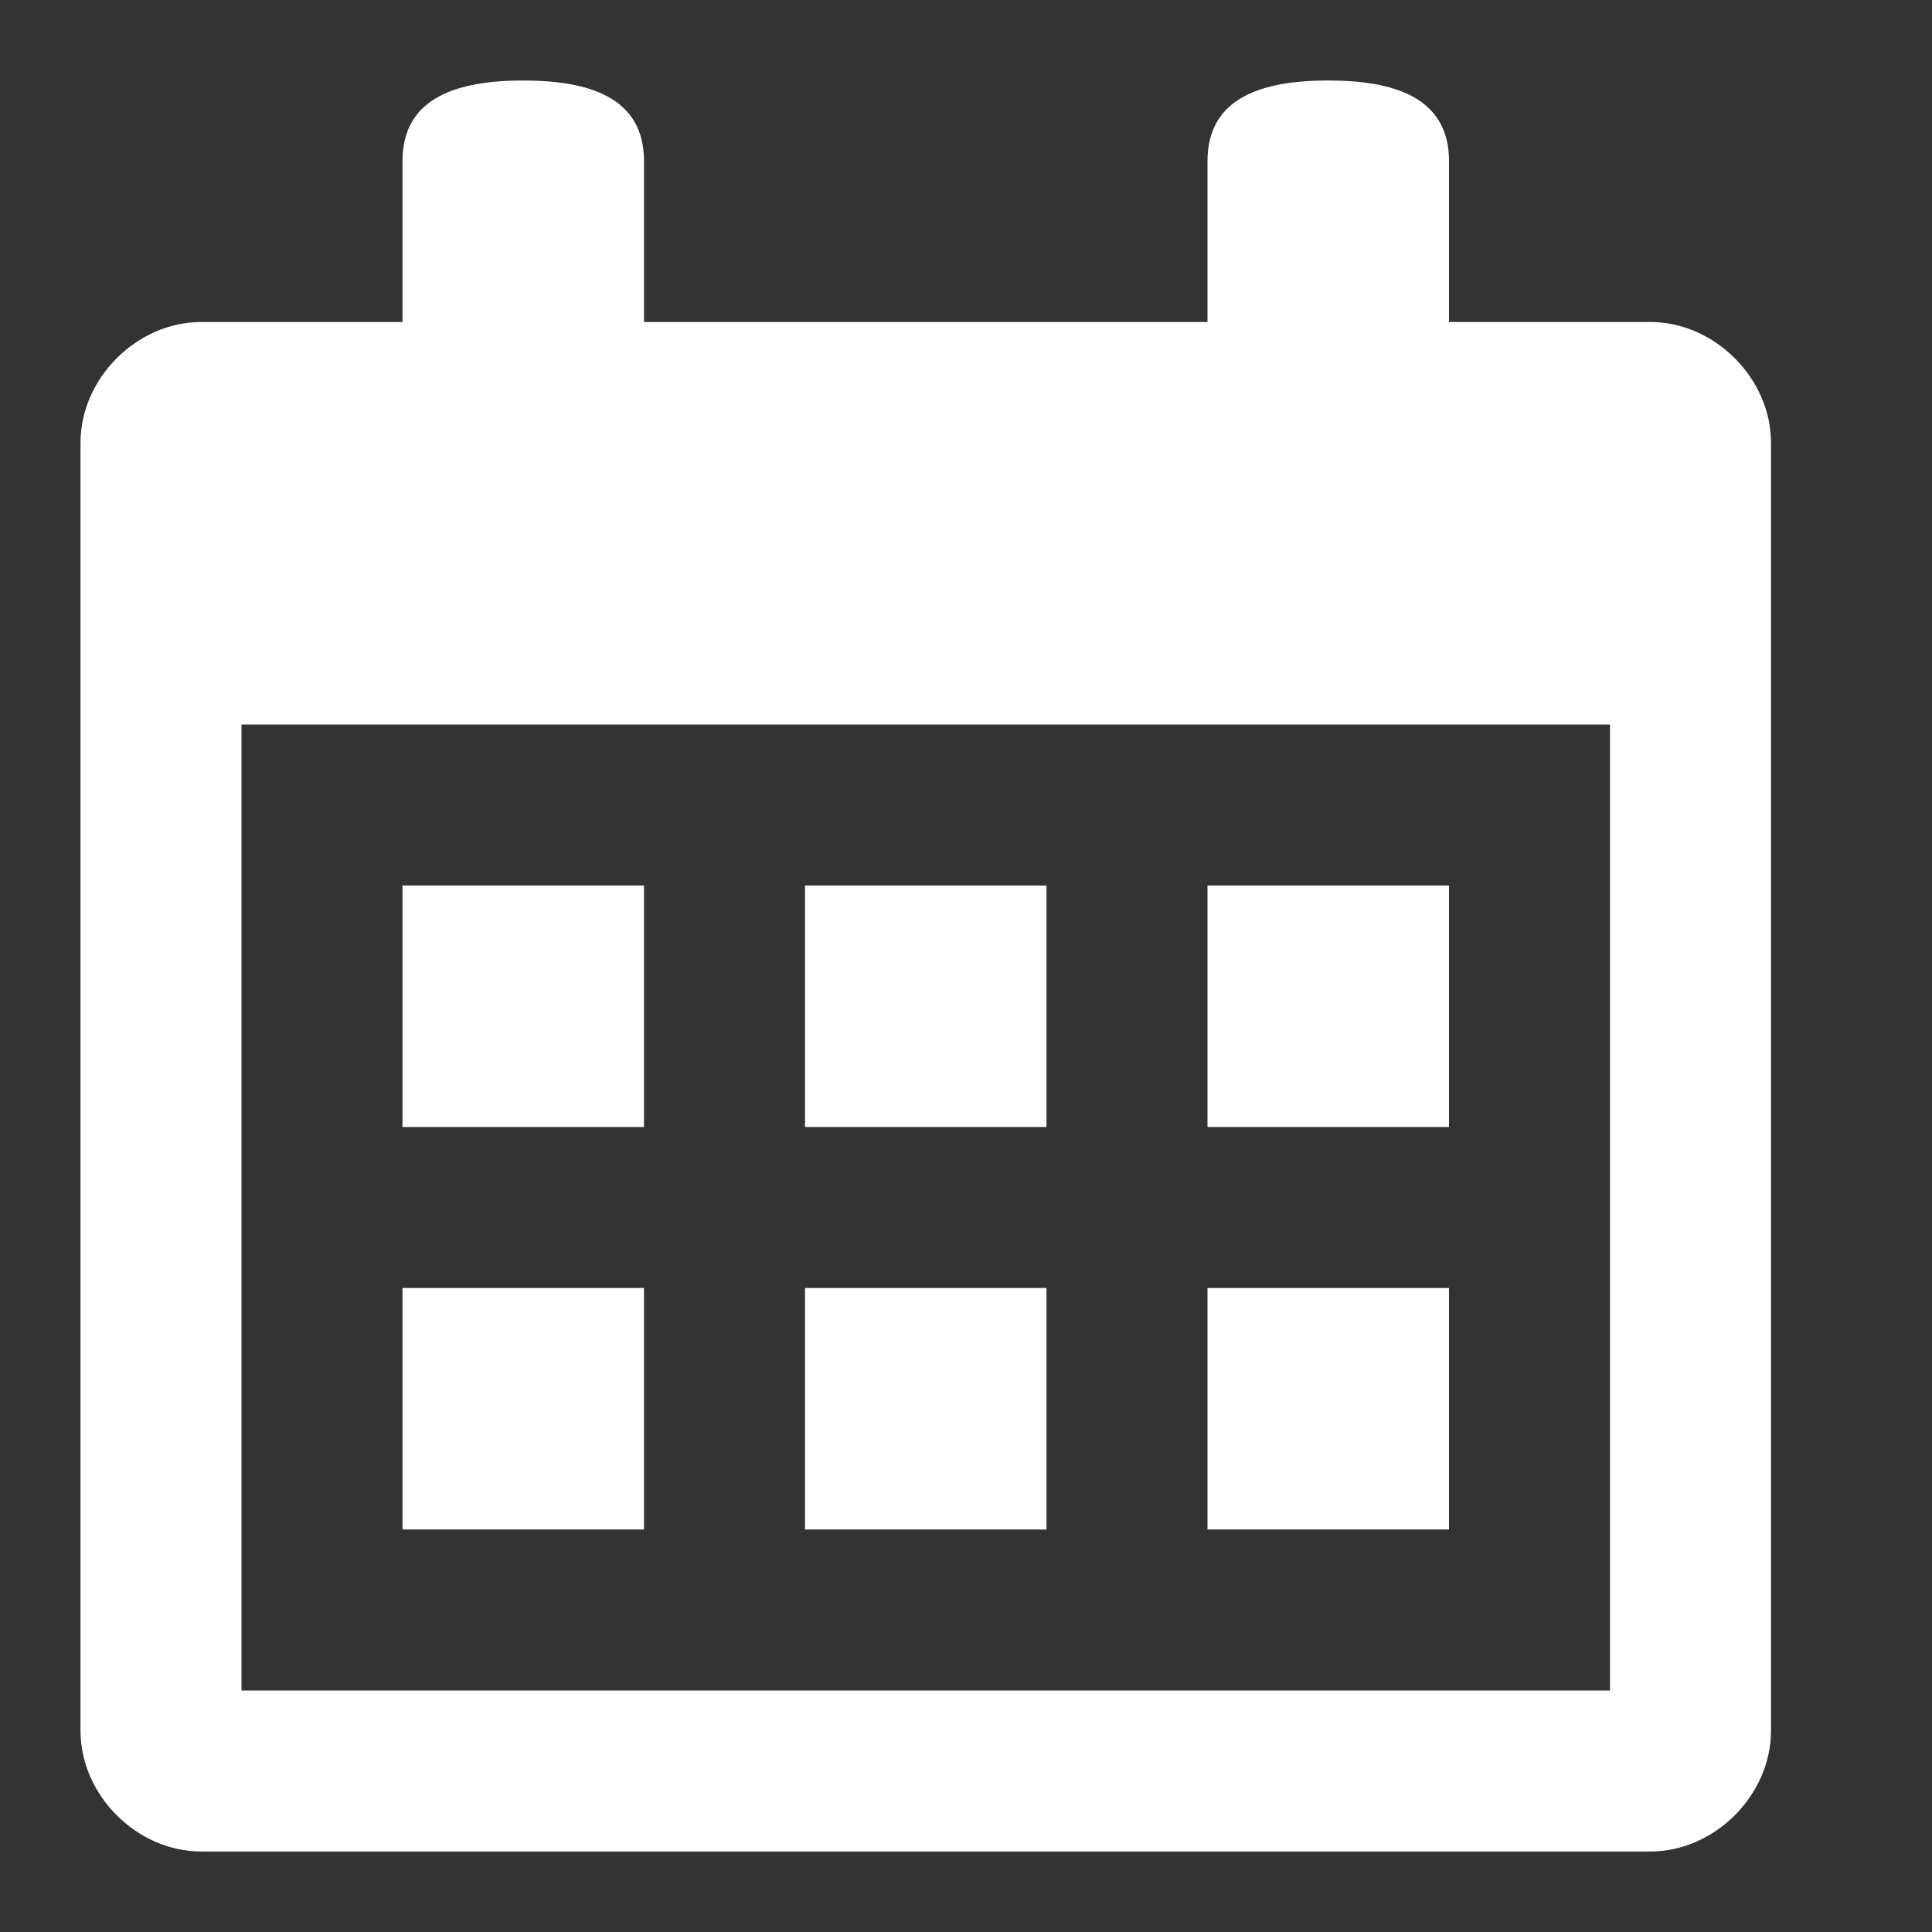
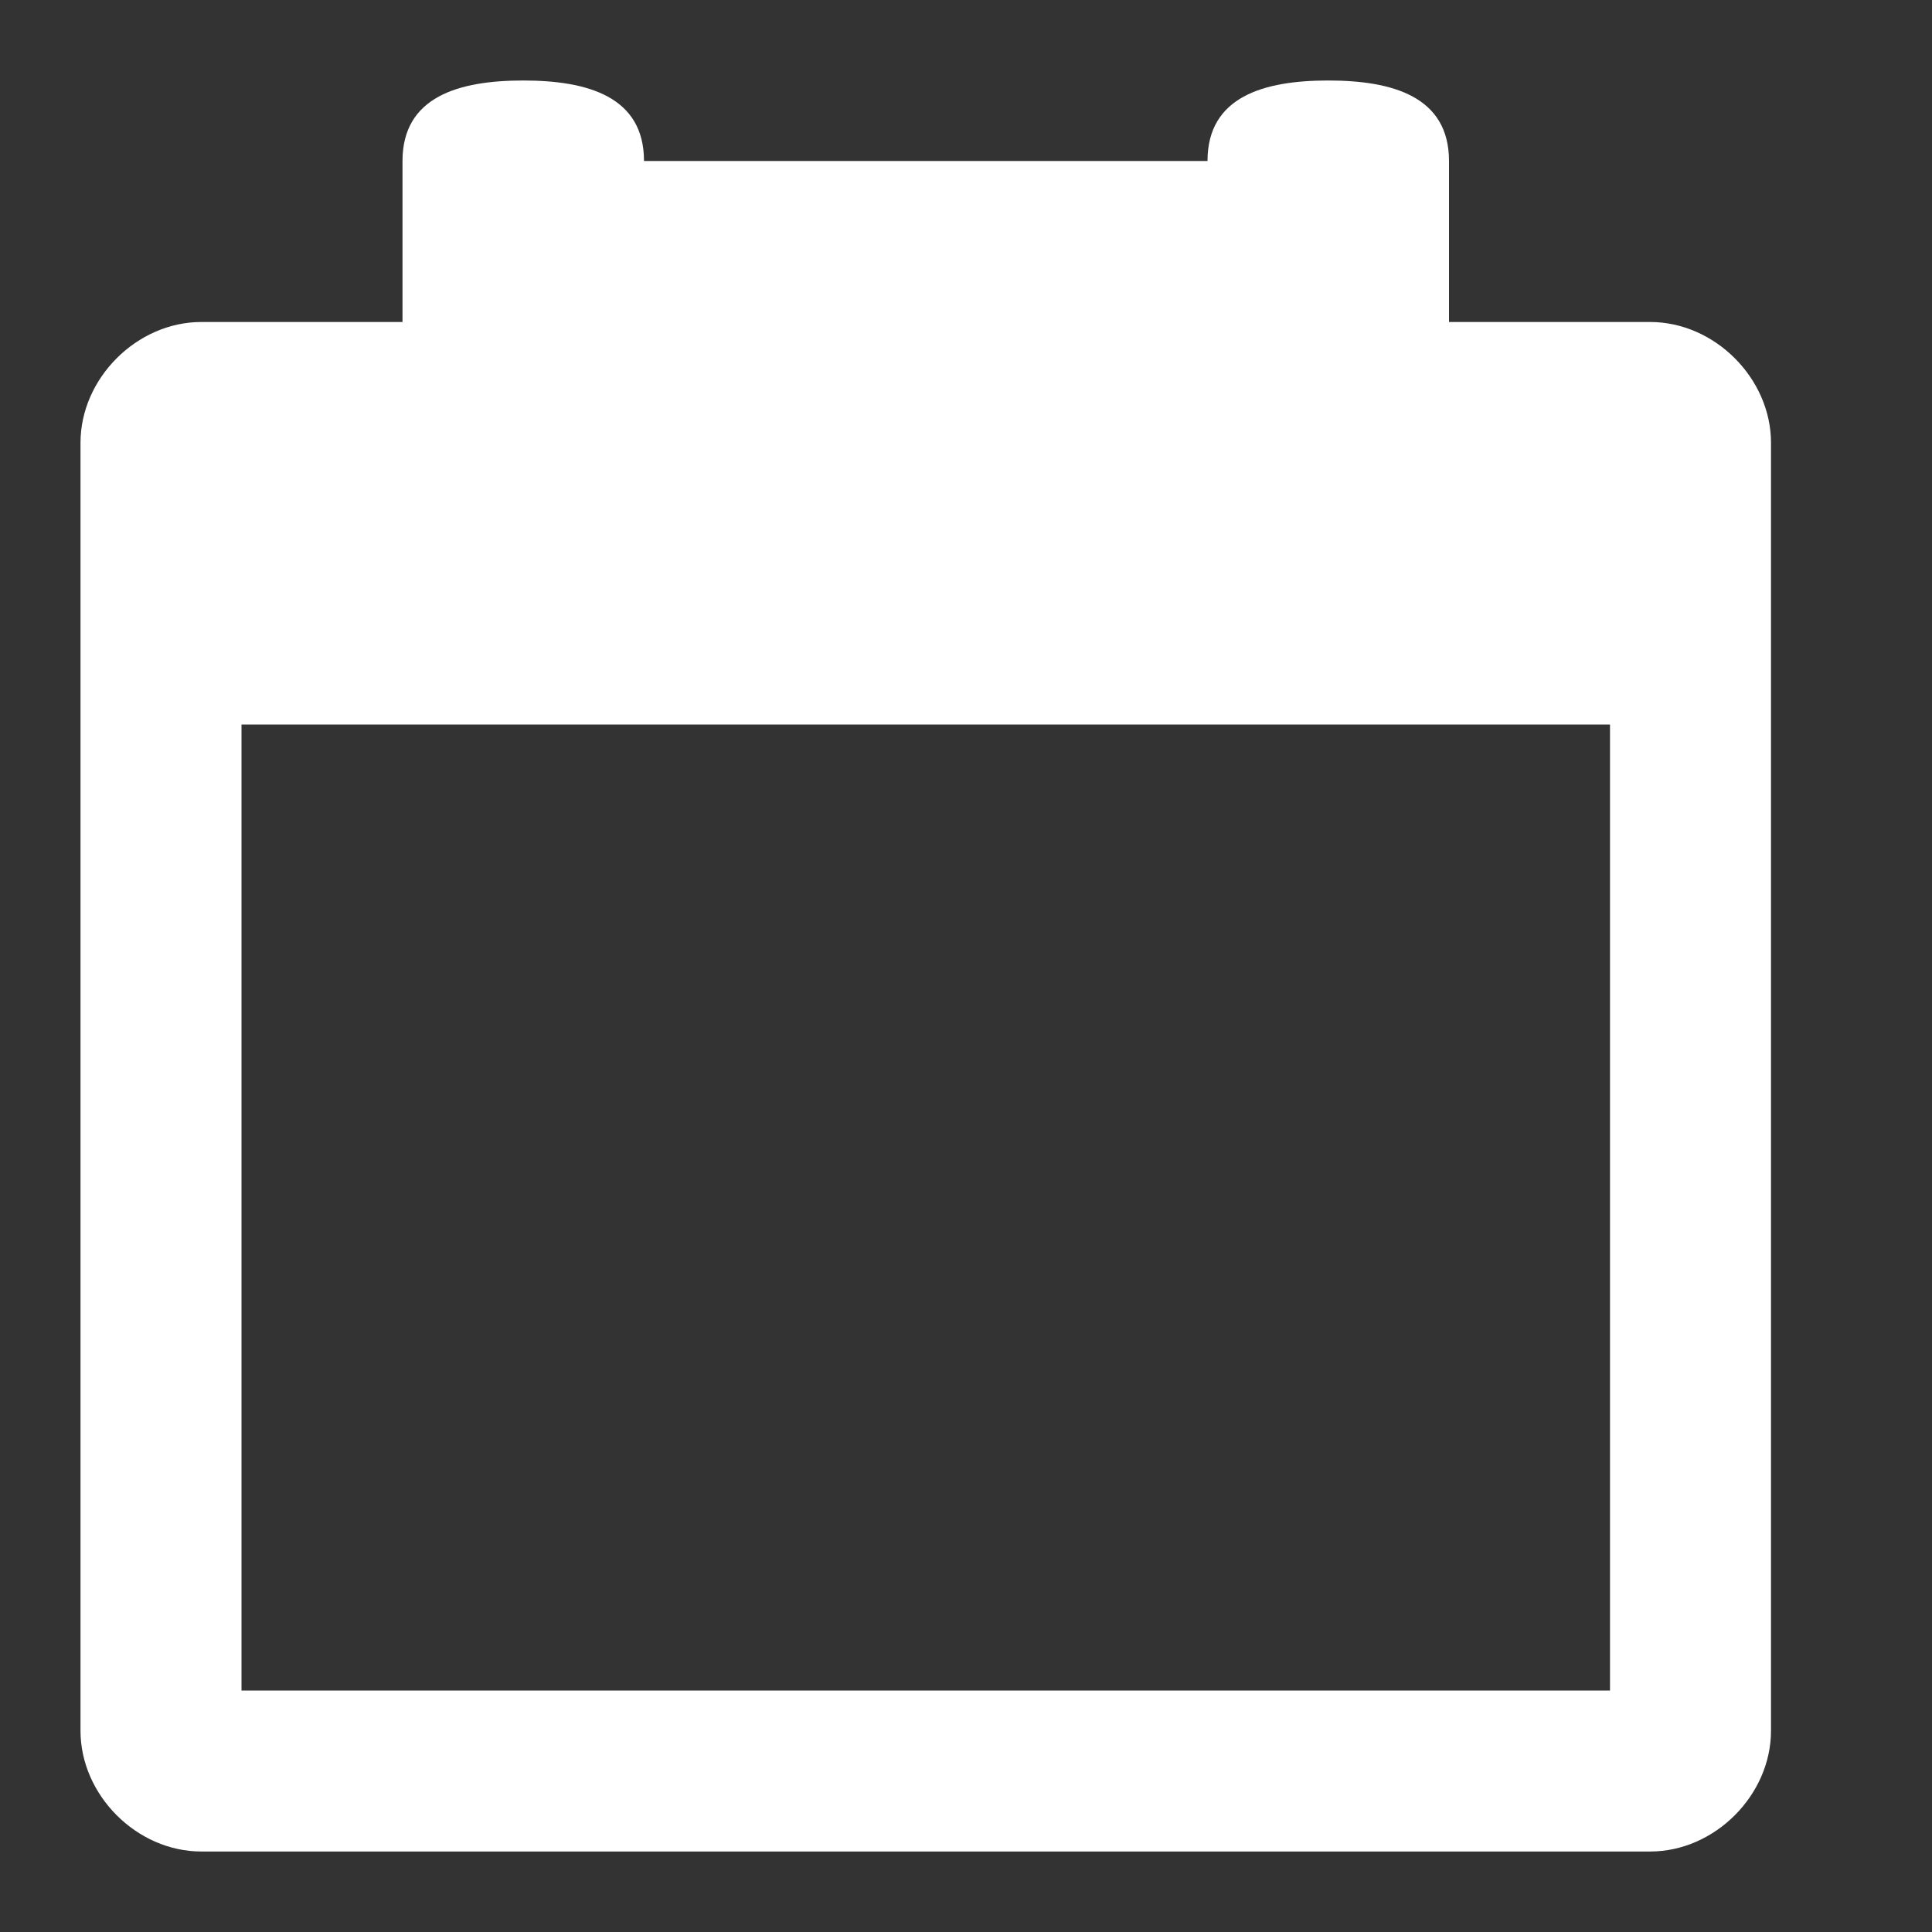
<svg xmlns="http://www.w3.org/2000/svg" width="24" height="24" xml:space="preserve">
  <rect width="100%" height="100%" fill="#333333" stroke="none" />
  <style />
-   <path style="fill:none" d="M0 0h24v24H0z" class="box" />
  <g class="icon">
-     <path fill="#fff" d="M20.5 4H18V2c0-.8-.7-1-1.5-1S15 1.2 15 2v2H8V2c0-.8-.7-1-1.5-1S5 1.2 5 2v2H2.5C1.7 4 1 4.7 1 5.5v16c0 .8.7 1.5 1.5 1.5h18c.8 0 1.5-.7 1.5-1.5v-16c0-.8-.7-1.5-1.5-1.5zM3 21V9h17v12H3z" />
-     <path fill="#fff" d="M5 11h3v3H5zM10 11h3v3h-3zM15 11h3v3h-3zM5 16h3v3H5zM10 16h3v3h-3zM15 16h3v3h-3z" />
+     <path fill="#fff" d="M20.5 4H18V2c0-.8-.7-1-1.5-1S15 1.2 15 2H8V2c0-.8-.7-1-1.5-1S5 1.2 5 2v2H2.5C1.7 4 1 4.7 1 5.5v16c0 .8.7 1.5 1.5 1.5h18c.8 0 1.5-.7 1.5-1.5v-16c0-.8-.7-1.5-1.5-1.5zM3 21V9h17v12H3z" />
  </g>
</svg>